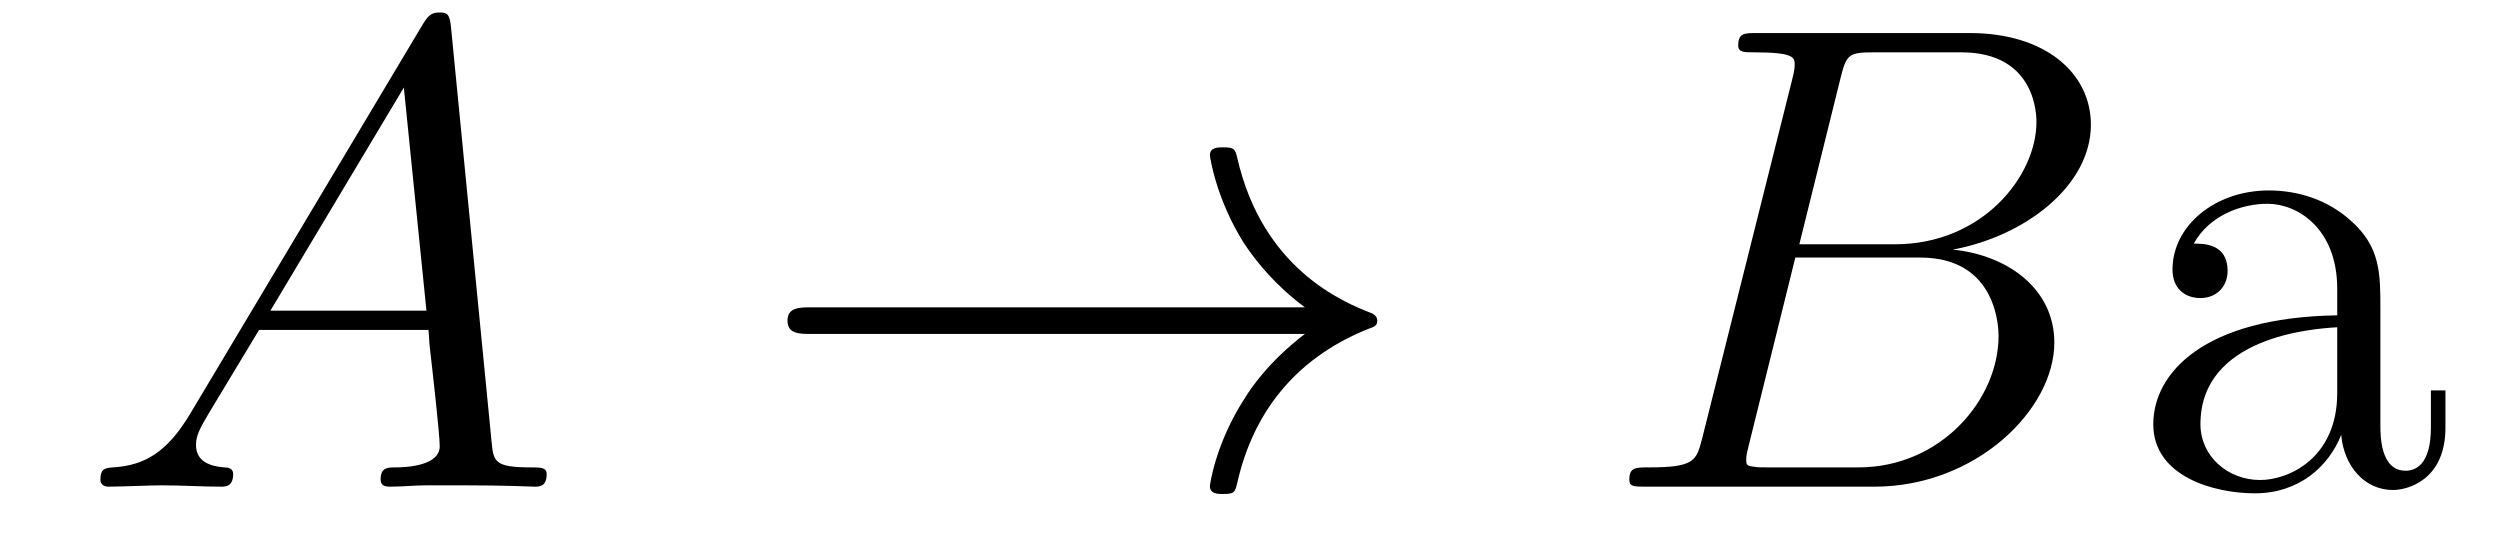
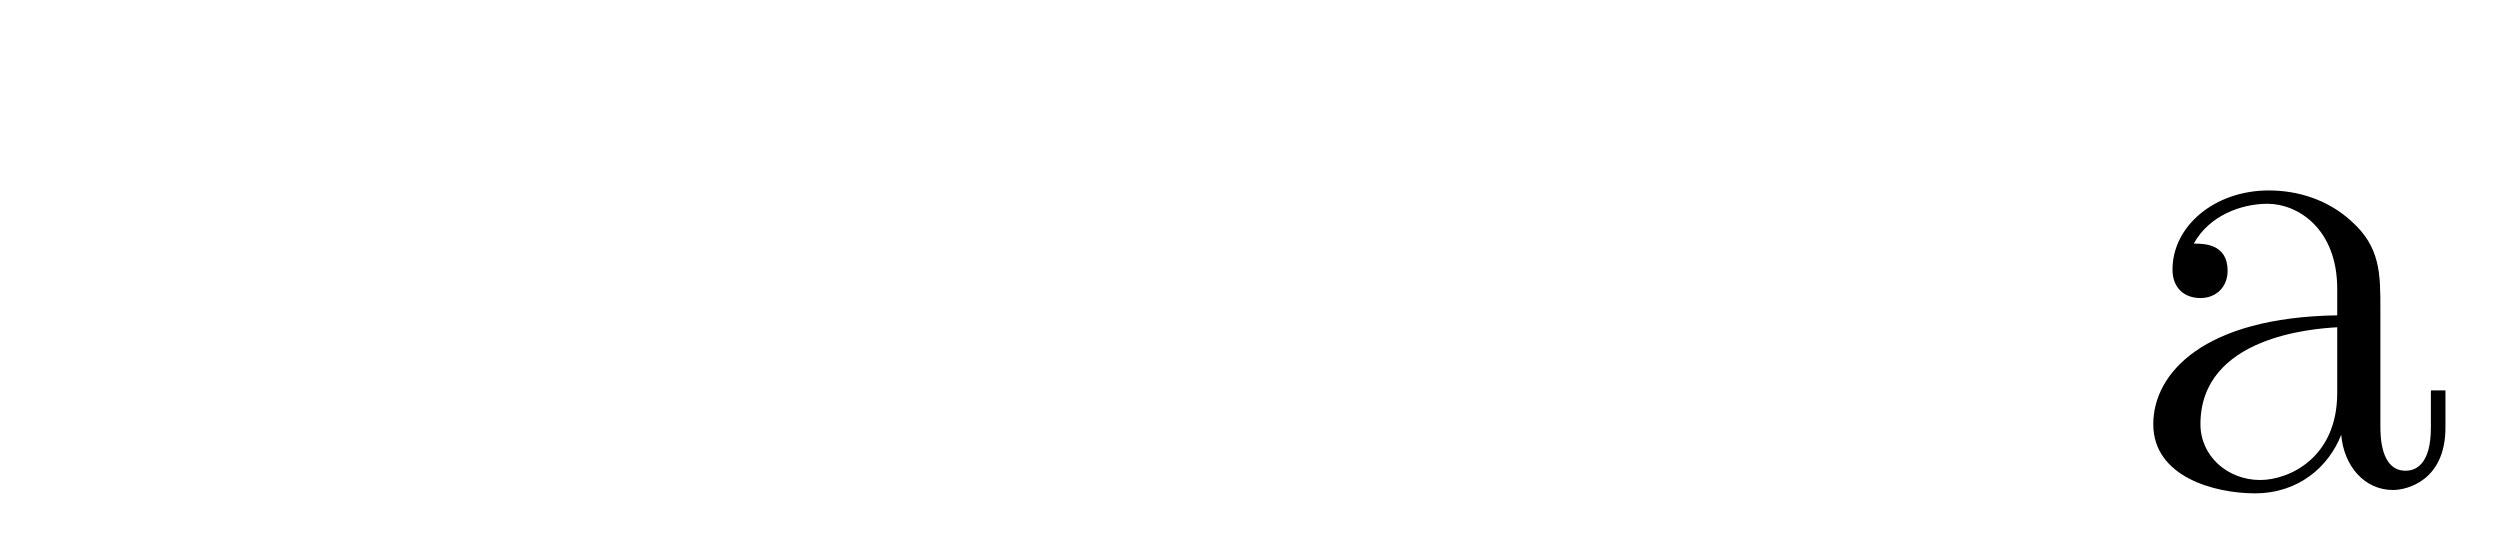
<svg xmlns="http://www.w3.org/2000/svg" version="1.1" width="45pt" height="10pt" viewBox="0 -10 45 10">
  <g id="page1">
    <g transform="matrix(1 0 0 -1 -127 653)">
-       <path d="M130.432 655.567C130.014 654.862 129.608 654.622 129.033 654.587C128.902 654.575 128.807 654.575 128.807 654.36C128.807 654.288 128.866 654.24 128.95 654.24C129.165 654.24 129.703 654.264 129.918 654.264C130.265 654.264 130.647 654.24 130.982 654.24C131.054 654.24 131.197 654.24 131.197 654.467C131.197 654.575 131.102 654.587 131.03 654.587C130.755 654.611 130.528 654.706 130.528 654.993C130.528 655.16 130.6 655.292 130.755 655.555L131.663 657.061H134.712C134.724 656.953 134.724 656.858 134.736 656.75C134.772 656.44 134.915 655.196 134.915 654.969C134.915 654.611 134.305 654.587 134.114 654.587C133.983 654.587 133.851 654.587 133.851 654.372C133.851 654.24 133.959 654.24 134.03 654.24C134.233 654.24 134.473 654.264 134.676 654.264H135.357C136.087 654.264 136.613 654.24 136.624 654.24C136.708 654.24 136.84 654.24 136.84 654.467C136.84 654.587 136.732 654.587 136.553 654.587C135.895 654.587 135.883 654.694 135.848 655.053L135.118 662.512C135.094 662.751 135.047 662.775 134.915 662.775C134.795 662.775 134.724 662.751 134.616 662.572L130.432 655.567ZM131.867 657.408L134.269 661.424L134.676 657.408H131.867Z" />
-       <path d="M150.488 656.989C149.83 656.487 149.507 655.997 149.412 655.842C148.874 655.017 148.778 654.264 148.778 654.252C148.778 654.108 148.922 654.108 149.017 654.108C149.22 654.108 149.232 654.132 149.28 654.348C149.555 655.519 150.26 656.523 151.611 657.073C151.755 657.121 151.791 657.145 151.791 657.228S151.719 657.348 151.695 657.36C151.169 657.563 149.723 658.161 149.268 660.169C149.232 660.313 149.22 660.348 149.017 660.348C148.922 660.348 148.778 660.348 148.778 660.205C148.778 660.181 148.886 659.428 149.388 658.627C149.627 658.268 149.973 657.85 150.488 657.468H141.606C141.39 657.468 141.175 657.468 141.175 657.228C141.175 656.989 141.39 656.989 141.606 656.989H150.488Z" />
-       <path d="M160.129 661.592C160.237 662.034 160.284 662.058 160.751 662.058H162.305C163.656 662.058 163.656 660.91 163.656 660.803C163.656 659.834 162.687 658.603 161.109 658.603H159.388L160.129 661.592ZM162.149 658.507C163.452 658.747 164.636 659.655 164.636 660.755C164.636 661.687 163.811 662.405 162.46 662.405H158.623C158.396 662.405 158.288 662.405 158.288 662.178C158.288 662.058 158.396 662.058 158.575 662.058C159.304 662.058 159.304 661.962 159.304 661.831C159.304 661.807 159.304 661.735 159.256 661.556L157.643 655.125C157.535 654.706 157.511 654.587 156.674 654.587C156.447 654.587 156.328 654.587 156.328 654.372C156.328 654.24 156.399 654.24 156.639 654.24H160.739C162.568 654.24 163.978 655.627 163.978 656.834C163.978 657.814 163.118 658.412 162.149 658.507ZM160.452 654.587H158.838C158.671 654.587 158.647 654.587 158.575 654.599C158.444 654.611 158.432 654.634 158.432 654.73C158.432 654.814 158.455 654.886 158.48 654.993L159.316 658.364H161.564C162.974 658.364 162.974 657.049 162.974 656.953C162.974 655.806 161.934 654.587 160.452 654.587Z" />
      <path d="M169.847 657.432C169.847 658.077 169.847 658.555 169.321 659.022C168.903 659.404 168.365 659.572 167.839 659.572C166.858 659.572 166.105 658.926 166.105 658.149C166.105 657.802 166.332 657.635 166.608 657.635C166.894 657.635 167.097 657.838 167.097 658.125C167.097 658.615 166.667 658.615 166.488 658.615C166.763 659.117 167.337 659.332 167.815 659.332C168.365 659.332 169.07 658.878 169.07 657.802V657.324C166.667 657.288 165.759 656.284 165.759 655.364C165.759 654.419 166.858 654.12 167.588 654.12C168.377 654.12 168.915 654.599 169.142 655.173C169.19 654.611 169.56 654.18 170.074 654.18C170.325 654.18 171.018 654.348 171.018 655.304V655.973H170.756V655.304C170.756 654.622 170.469 654.527 170.301 654.527C169.847 654.527 169.847 655.16 169.847 655.34V657.432ZM169.07 655.926C169.07 654.754 168.198 654.36 167.683 654.36C167.097 654.36 166.608 654.79 166.608 655.364C166.608 656.942 168.64 657.085 169.07 657.109V655.926Z" />
    </g>
  </g>
</svg>